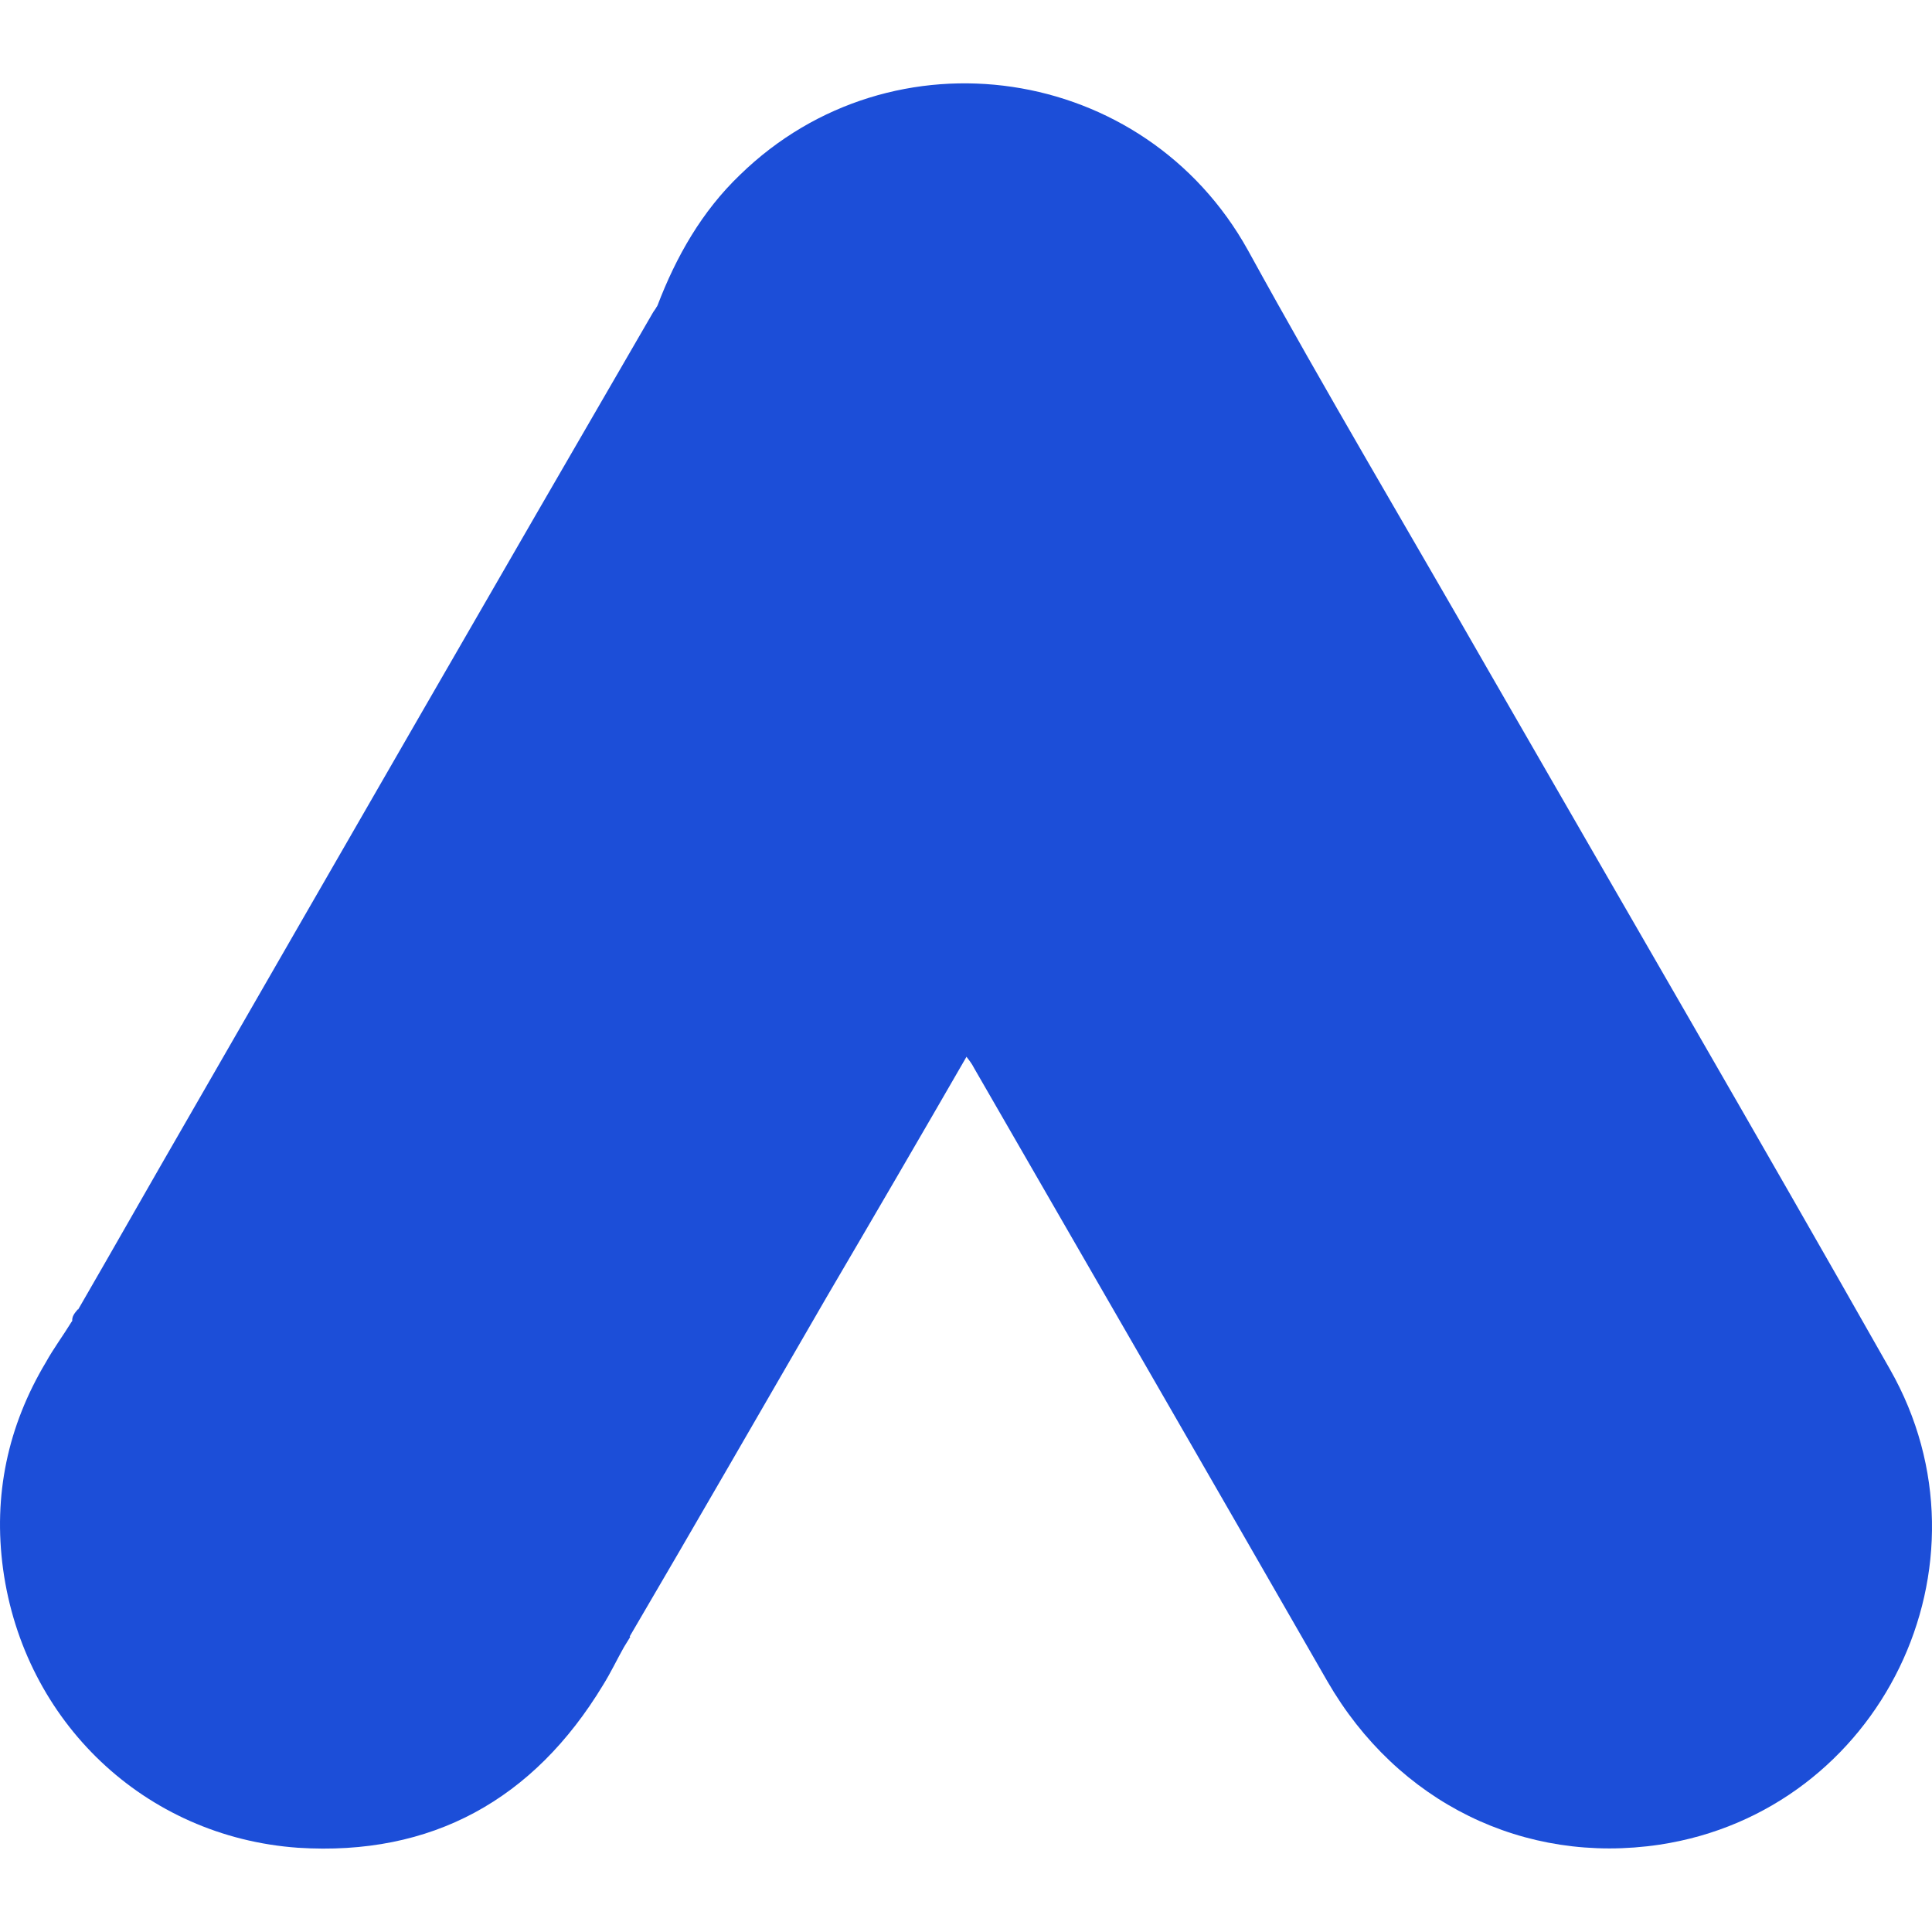
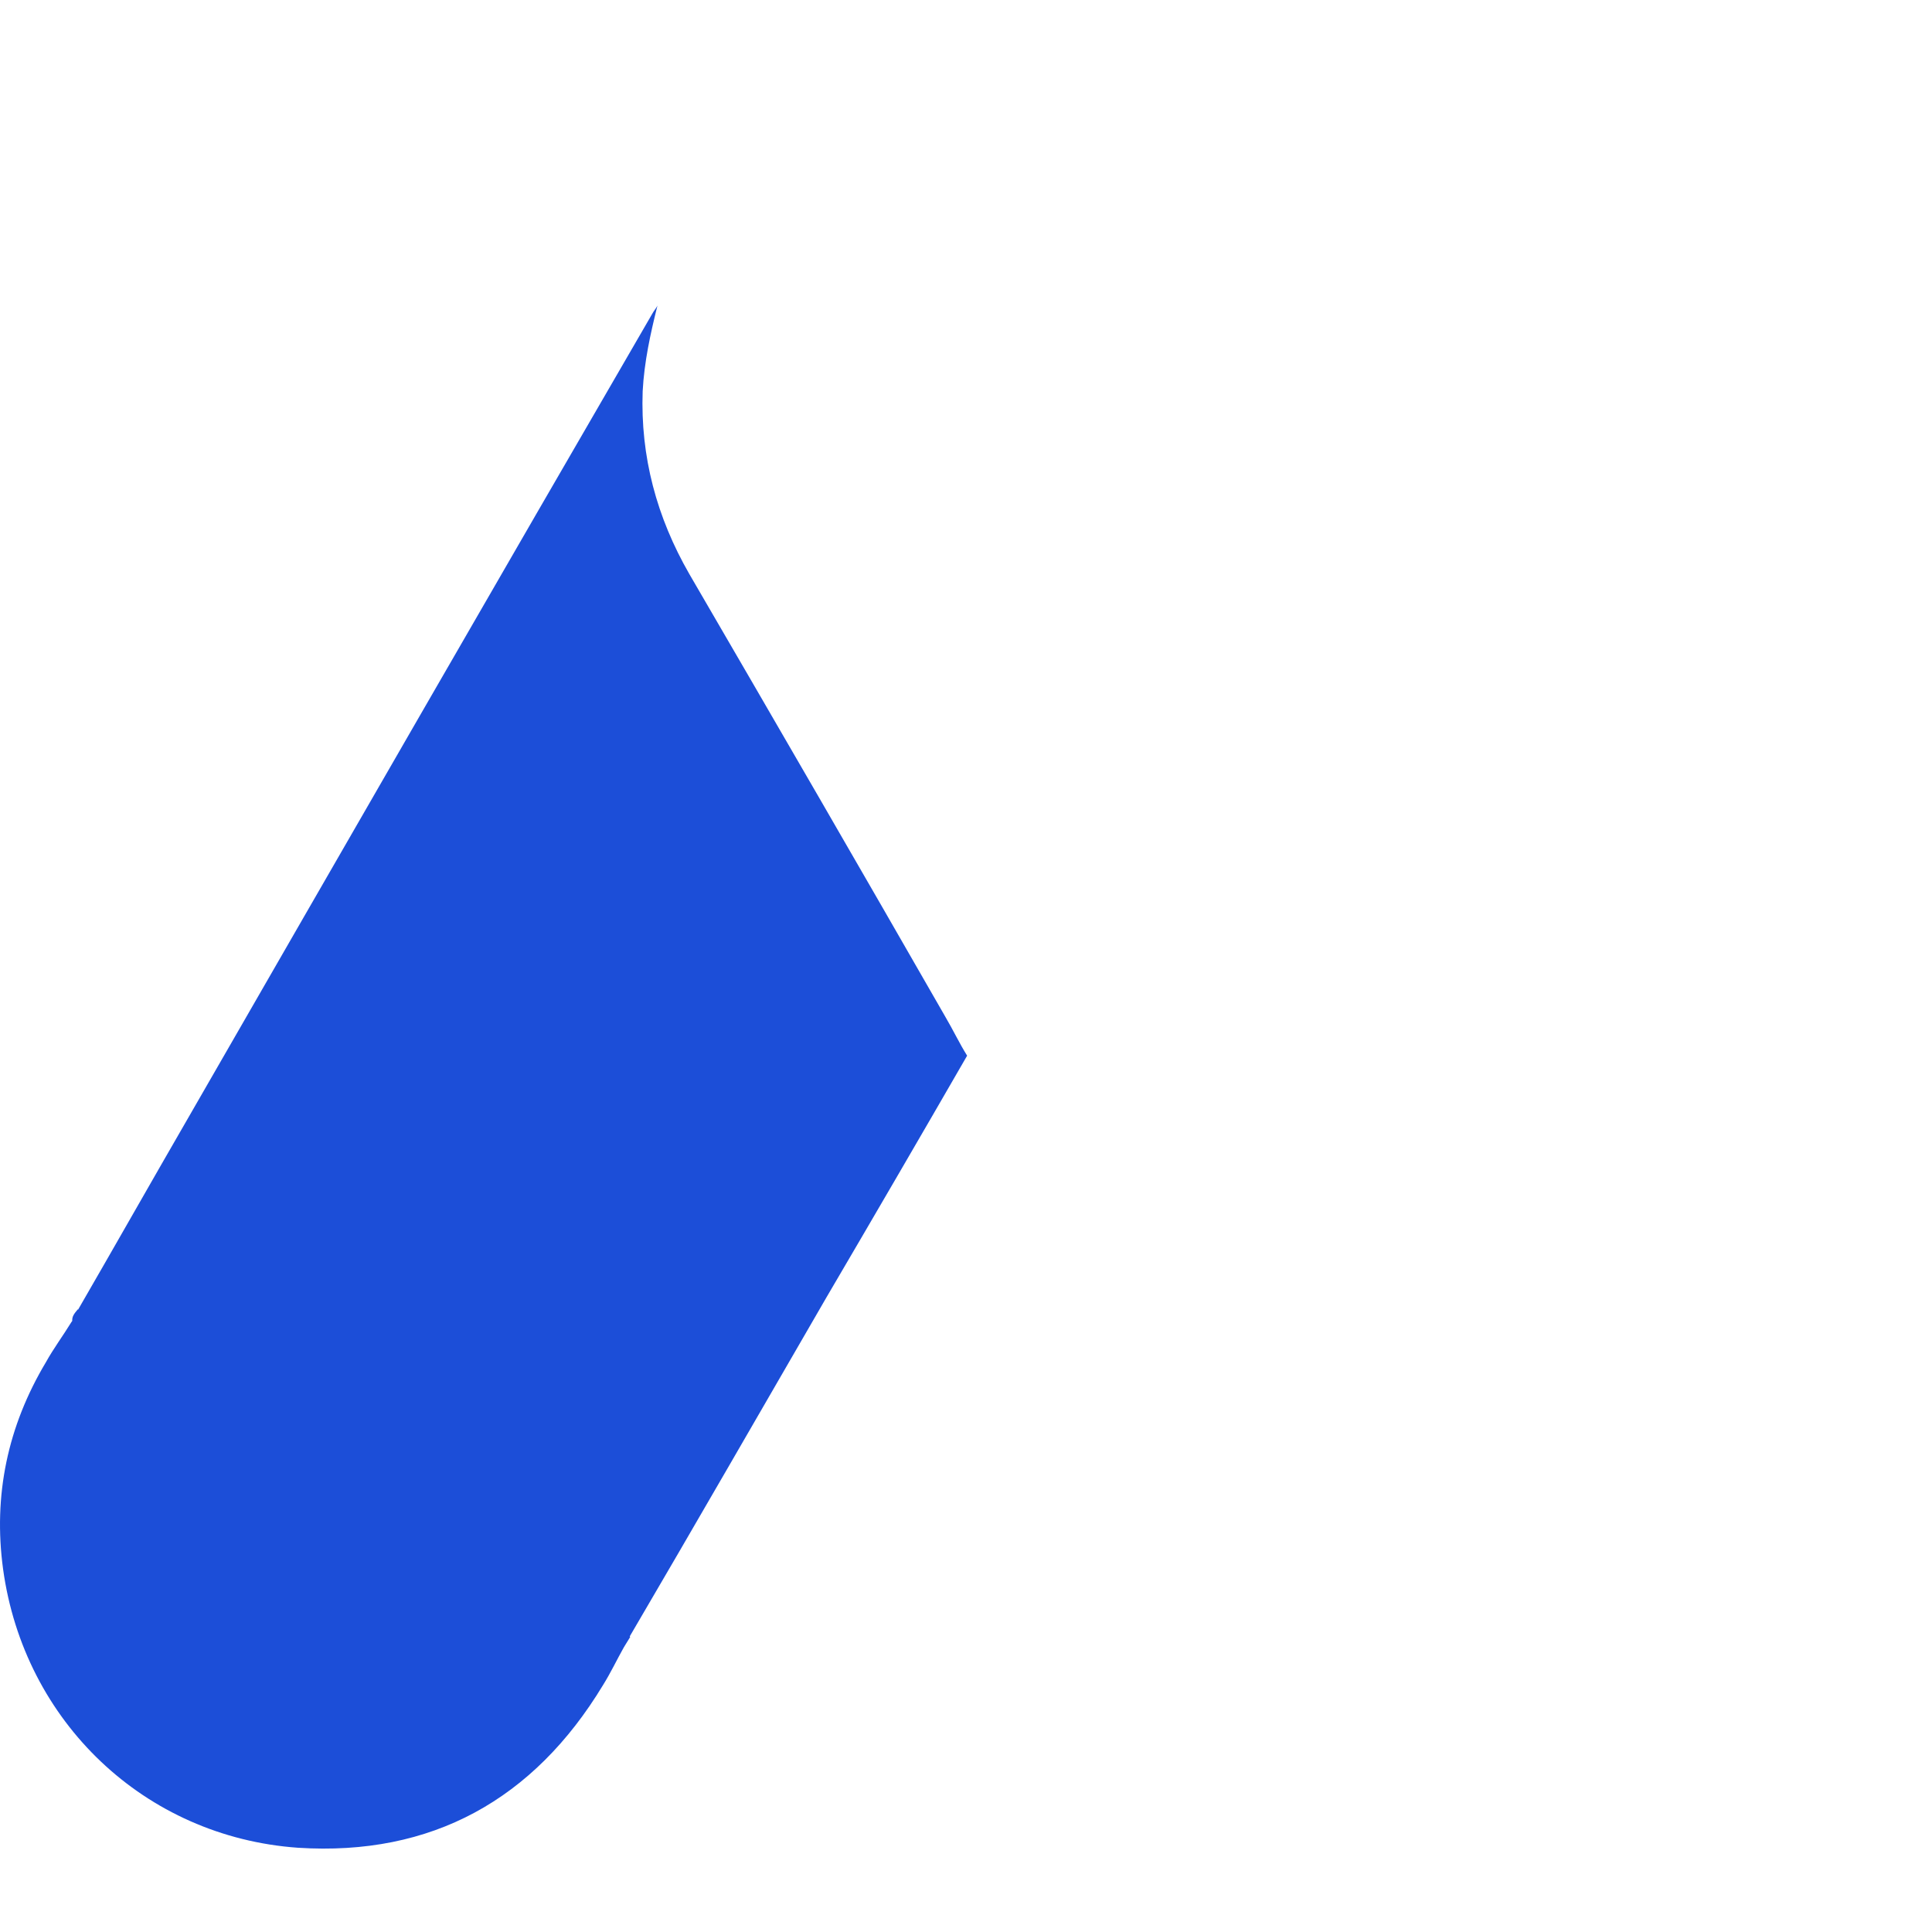
<svg xmlns="http://www.w3.org/2000/svg" viewBox="0 0 48 48" version="1.1">
  <title>Partners/Icons/Google Ads</title>
  <g id="Partners/Icons/Google-Ads" stroke="none" stroke-width="1" fill="none" fill-rule="evenodd">
    <g id="Google_Ads_logo-Copy" transform="translate(0, 2.071)" fill-rule="nonzero">
-       <path d="M16.334,5.522 C16.798,4.304 17.436,3.183 18.383,2.275 C22.172,-1.418 28.436,-0.49 31.007,4.15 C32.94,7.668 34.989,11.109 36.98,14.589 C40.305,20.369 43.668,26.149 46.955,31.948 C49.719,36.8 46.723,42.928 41.233,43.759 C37.869,44.262 34.718,42.715 32.978,39.7 C30.059,34.616 27.121,29.531 24.202,24.467 C24.144,24.351 24.067,24.254 23.989,24.157 C23.68,23.906 23.545,23.539 23.351,23.21 C22.056,20.929 20.722,18.667 19.427,16.406 C18.596,14.937 17.726,13.487 16.895,12.018 C16.141,10.703 15.793,9.273 15.832,7.765 C15.89,6.991 15.986,6.218 16.334,5.522" id="Path" fill="#1c4ed8" />
      <path d="M16.334,5.522 C16.16,6.218 16.006,6.914 15.967,7.649 C15.909,9.273 16.315,10.78 17.127,12.192 C19.253,15.845 21.38,19.518 23.487,23.191 C23.68,23.519 23.835,23.848 24.028,24.157 C22.868,26.168 21.708,28.159 20.529,30.169 C18.905,32.972 17.282,35.795 15.638,38.598 C15.561,38.598 15.542,38.559 15.522,38.501 C15.503,38.346 15.561,38.211 15.6,38.056 C16.392,35.157 15.735,32.586 13.744,30.382 C12.526,29.048 10.98,28.294 9.201,28.043 C6.881,27.714 4.832,28.314 2.996,29.763 C2.667,30.015 2.455,30.382 2.068,30.575 C1.991,30.575 1.952,30.537 1.933,30.479 C2.861,28.874 3.769,27.27 4.697,25.665 C8.525,19.015 12.352,12.365 16.199,5.735 C16.238,5.658 16.296,5.6 16.334,5.522" id="Path" fill="#1c4ed8" />
      <path d="M2.01,30.537 C2.377,30.208 2.725,29.86 3.112,29.551 C7.809,25.839 14.865,28.526 15.89,34.403 C16.141,35.814 16.006,37.167 15.58,38.52 C15.561,38.636 15.542,38.733 15.503,38.849 C15.329,39.158 15.174,39.487 14.981,39.796 C13.261,42.638 10.728,44.049 7.403,43.836 C3.595,43.566 0.599,40.705 0.077,36.916 C-0.174,35.079 0.193,33.359 1.14,31.774 C1.333,31.426 1.565,31.117 1.778,30.769 C1.875,30.691 1.836,30.537 2.01,30.537" id="Path" fill="#1c4ed8" />
-       <path d="M2.01,30.537 C1.933,30.614 1.933,30.749 1.797,30.769 C1.778,30.633 1.855,30.556 1.933,30.459 L2.01,30.537" id="Path" fill="#1c4ed8" />
+       <path d="M2.01,30.537 C1.933,30.614 1.933,30.749 1.797,30.769 C1.778,30.633 1.855,30.556 1.933,30.459 " id="Path" fill="#1c4ed8" />
      <path d="M15.503,38.849 C15.426,38.714 15.503,38.617 15.58,38.52 C15.6,38.54 15.638,38.578 15.658,38.598 L15.503,38.849" id="Path" fill="#1c4ed8" />
    </g>
  </g>
</svg>